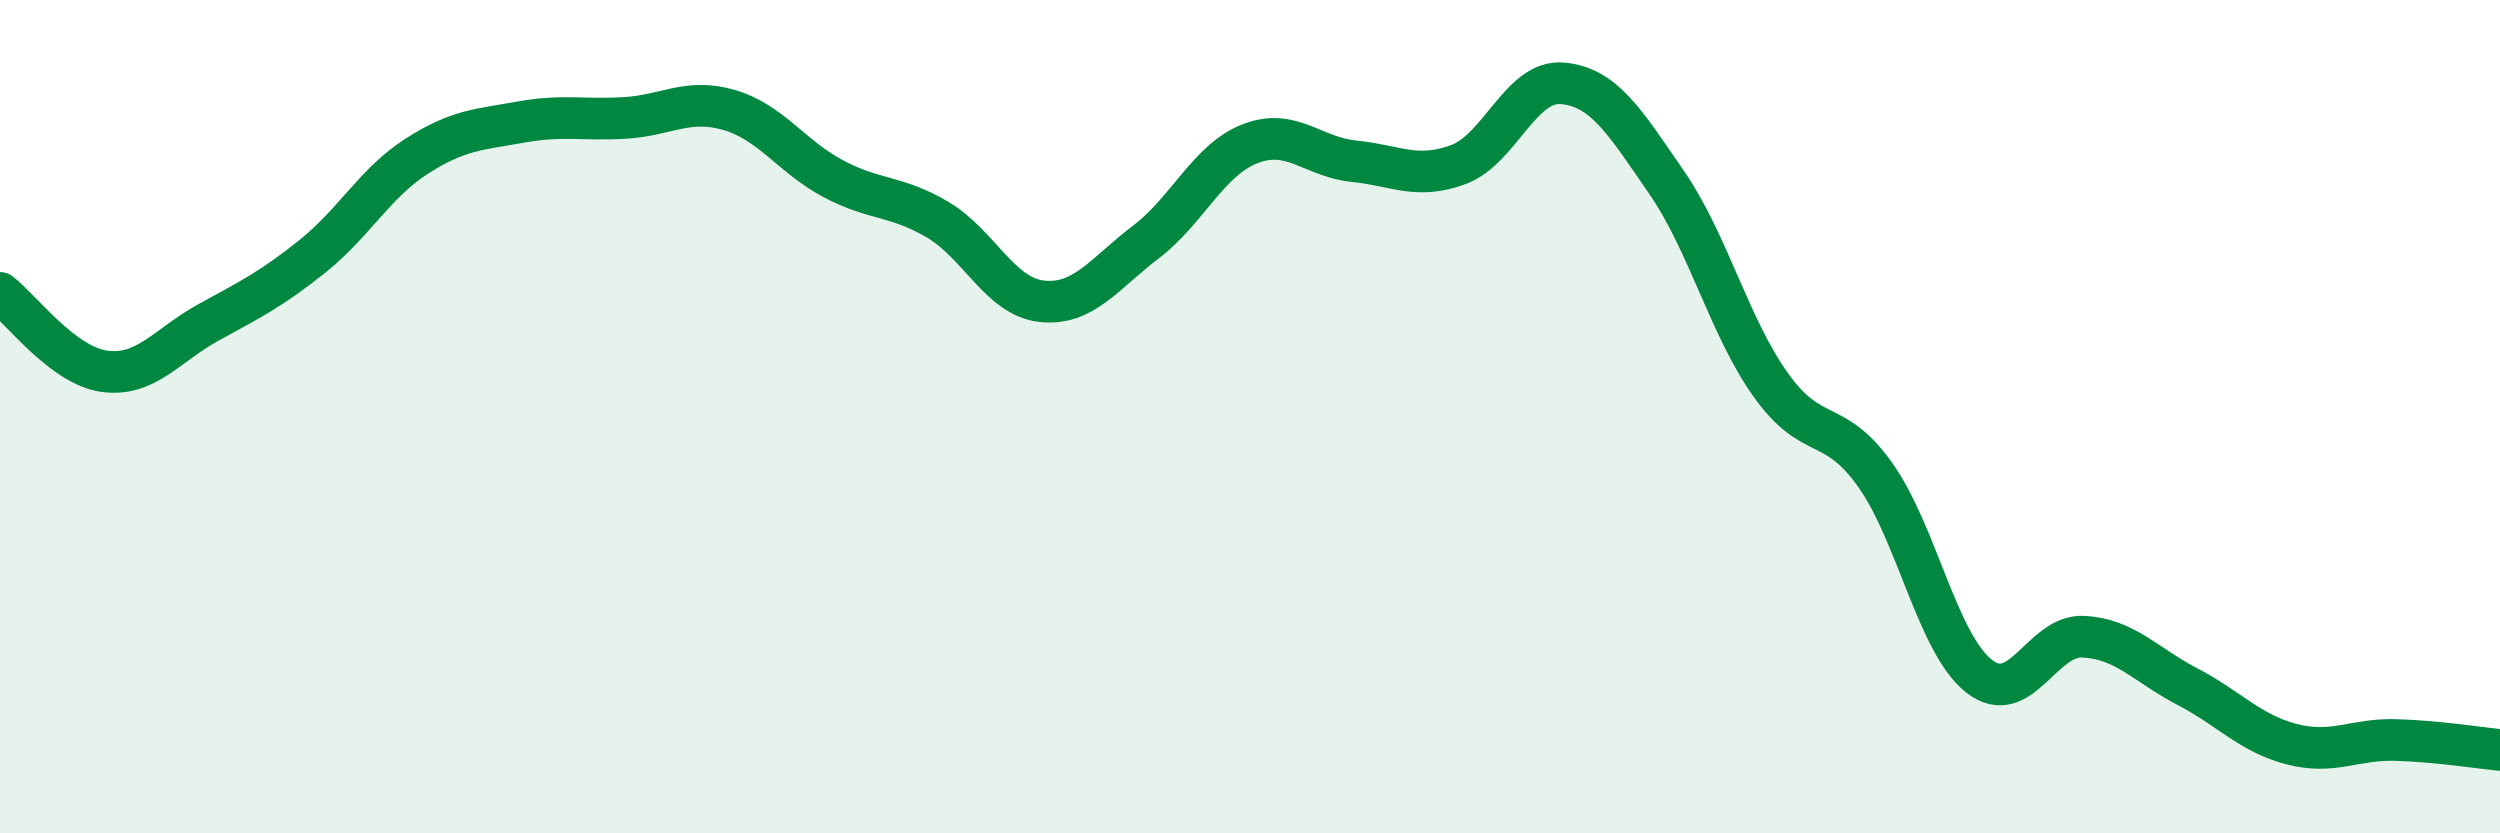
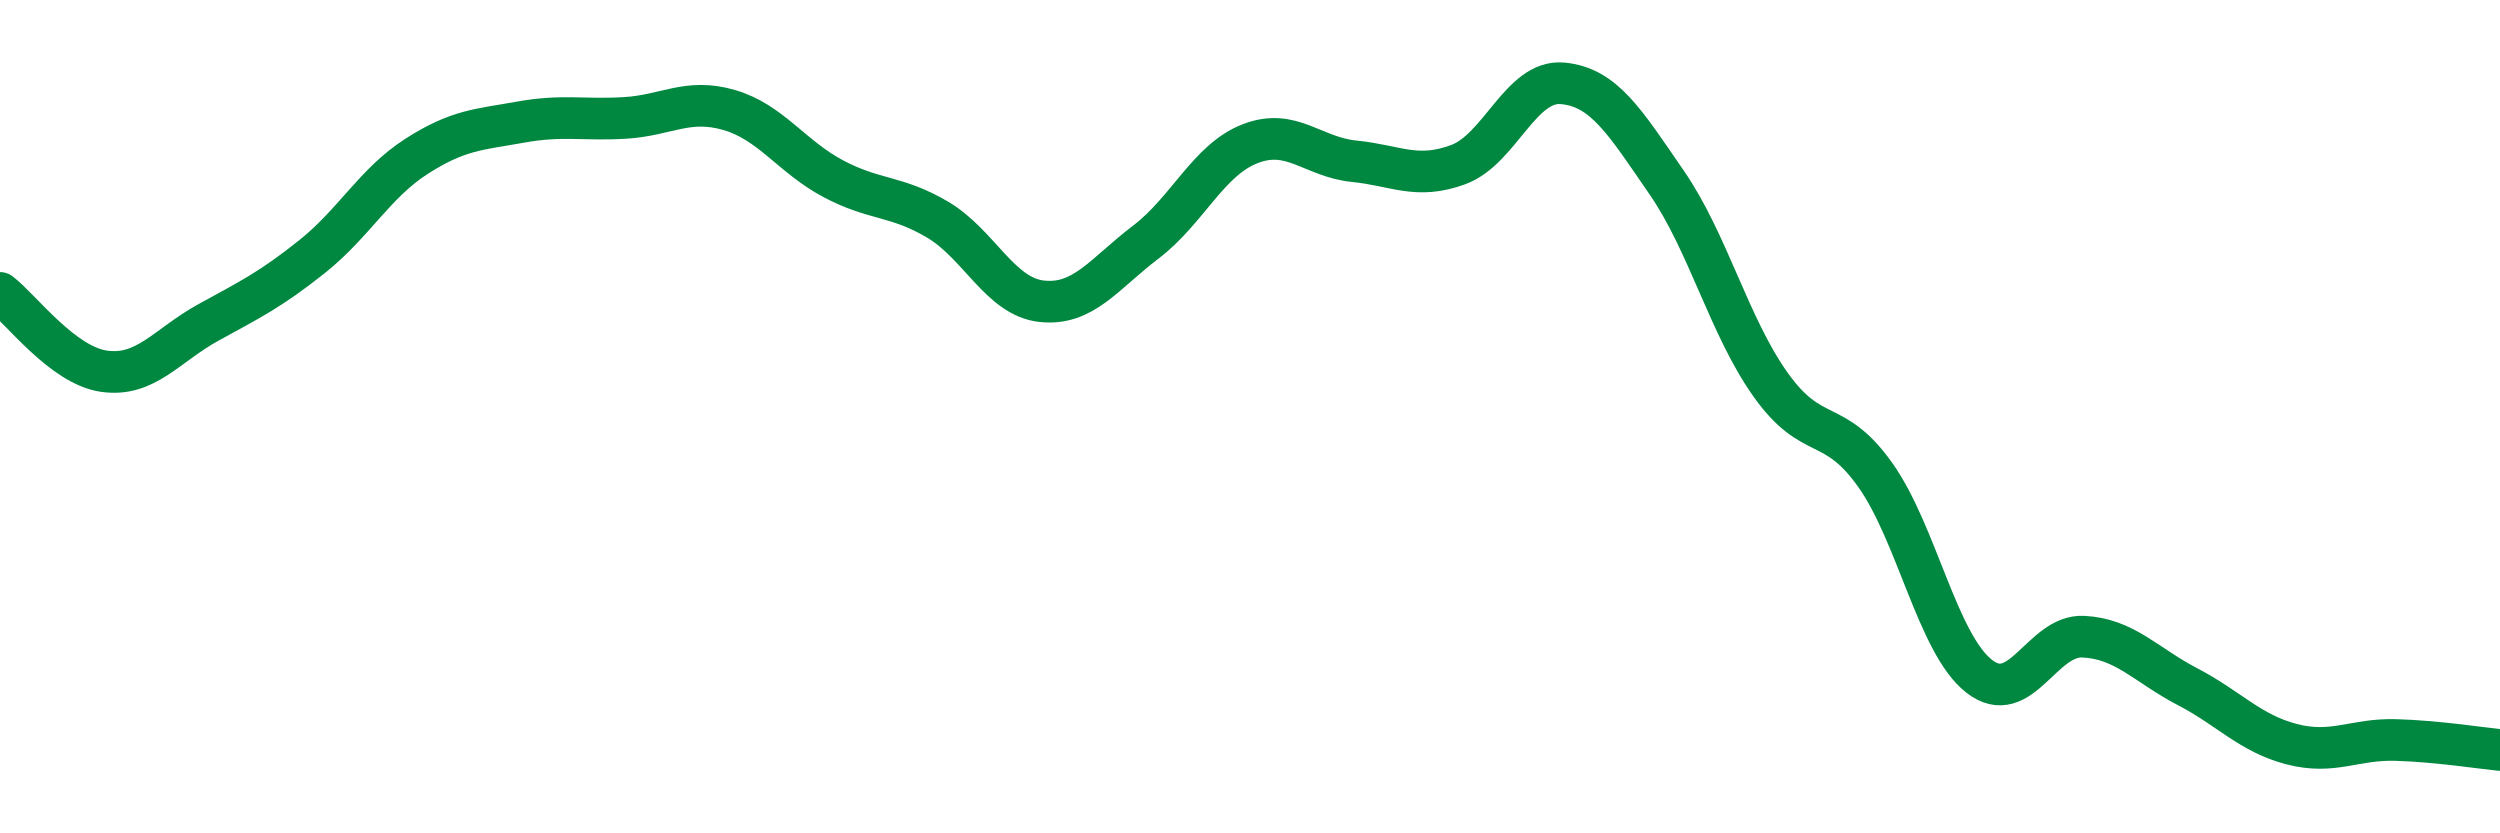
<svg xmlns="http://www.w3.org/2000/svg" width="60" height="20" viewBox="0 0 60 20">
-   <path d="M 0,7.03 C 0.5,7.41 1.5,8.77 2.5,8.91 C 3.5,9.05 4,8.29 5,7.74 C 6,7.19 6.5,6.95 7.5,6.15 C 8.5,5.35 9,4.39 10,3.75 C 11,3.11 11.5,3.11 12.5,2.93 C 13.5,2.75 14,2.89 15,2.83 C 16,2.77 16.5,2.35 17.5,2.64 C 18.5,2.93 19,3.76 20,4.29 C 21,4.82 21.5,4.68 22.5,5.27 C 23.5,5.86 24,7.12 25,7.23 C 26,7.34 26.5,6.57 27.5,5.81 C 28.5,5.05 29,3.84 30,3.45 C 31,3.06 31.5,3.77 32.5,3.87 C 33.5,3.97 34,4.32 35,3.95 C 36,3.58 36.5,1.91 37.5,2 C 38.5,2.09 39,2.93 40,4.38 C 41,5.83 41.5,7.84 42.5,9.24 C 43.5,10.64 44,9.99 45,11.39 C 46,12.79 46.5,15.45 47.5,16.23 C 48.5,17.01 49,15.23 50,15.28 C 51,15.33 51.5,15.96 52.5,16.48 C 53.5,17 54,17.6 55,17.86 C 56,18.12 56.5,17.73 57.5,17.76 C 58.5,17.79 59.5,17.95 60,18L60 20L0 20Z" fill="#008740" opacity="0.1" stroke-linecap="round" stroke-linejoin="round" />
  <path d="M 0,7.03 C 0.5,7.41 1.5,8.77 2.5,8.91 C 3.5,9.05 4,8.29 5,7.74 C 6,7.19 6.5,6.95 7.5,6.15 C 8.5,5.35 9,4.39 10,3.75 C 11,3.11 11.5,3.11 12.5,2.93 C 13.5,2.75 14,2.89 15,2.83 C 16,2.77 16.5,2.35 17.5,2.64 C 18.5,2.93 19,3.76 20,4.29 C 21,4.82 21.5,4.68 22.5,5.27 C 23.5,5.86 24,7.12 25,7.23 C 26,7.34 26.5,6.57 27.5,5.81 C 28.5,5.05 29,3.84 30,3.45 C 31,3.06 31.5,3.77 32.5,3.87 C 33.5,3.97 34,4.32 35,3.95 C 36,3.58 36.5,1.91 37.5,2 C 38.5,2.09 39,2.93 40,4.38 C 41,5.83 41.5,7.84 42.5,9.24 C 43.5,10.64 44,9.99 45,11.39 C 46,12.79 46.5,15.45 47.5,16.23 C 48.5,17.01 49,15.23 50,15.28 C 51,15.33 51.5,15.96 52.5,16.48 C 53.5,17 54,17.6 55,17.86 C 56,18.12 56.5,17.73 57.5,17.76 C 58.5,17.79 59.5,17.95 60,18" stroke="#008740" stroke-width="1" fill="none" stroke-linecap="round" stroke-linejoin="round" />
</svg>